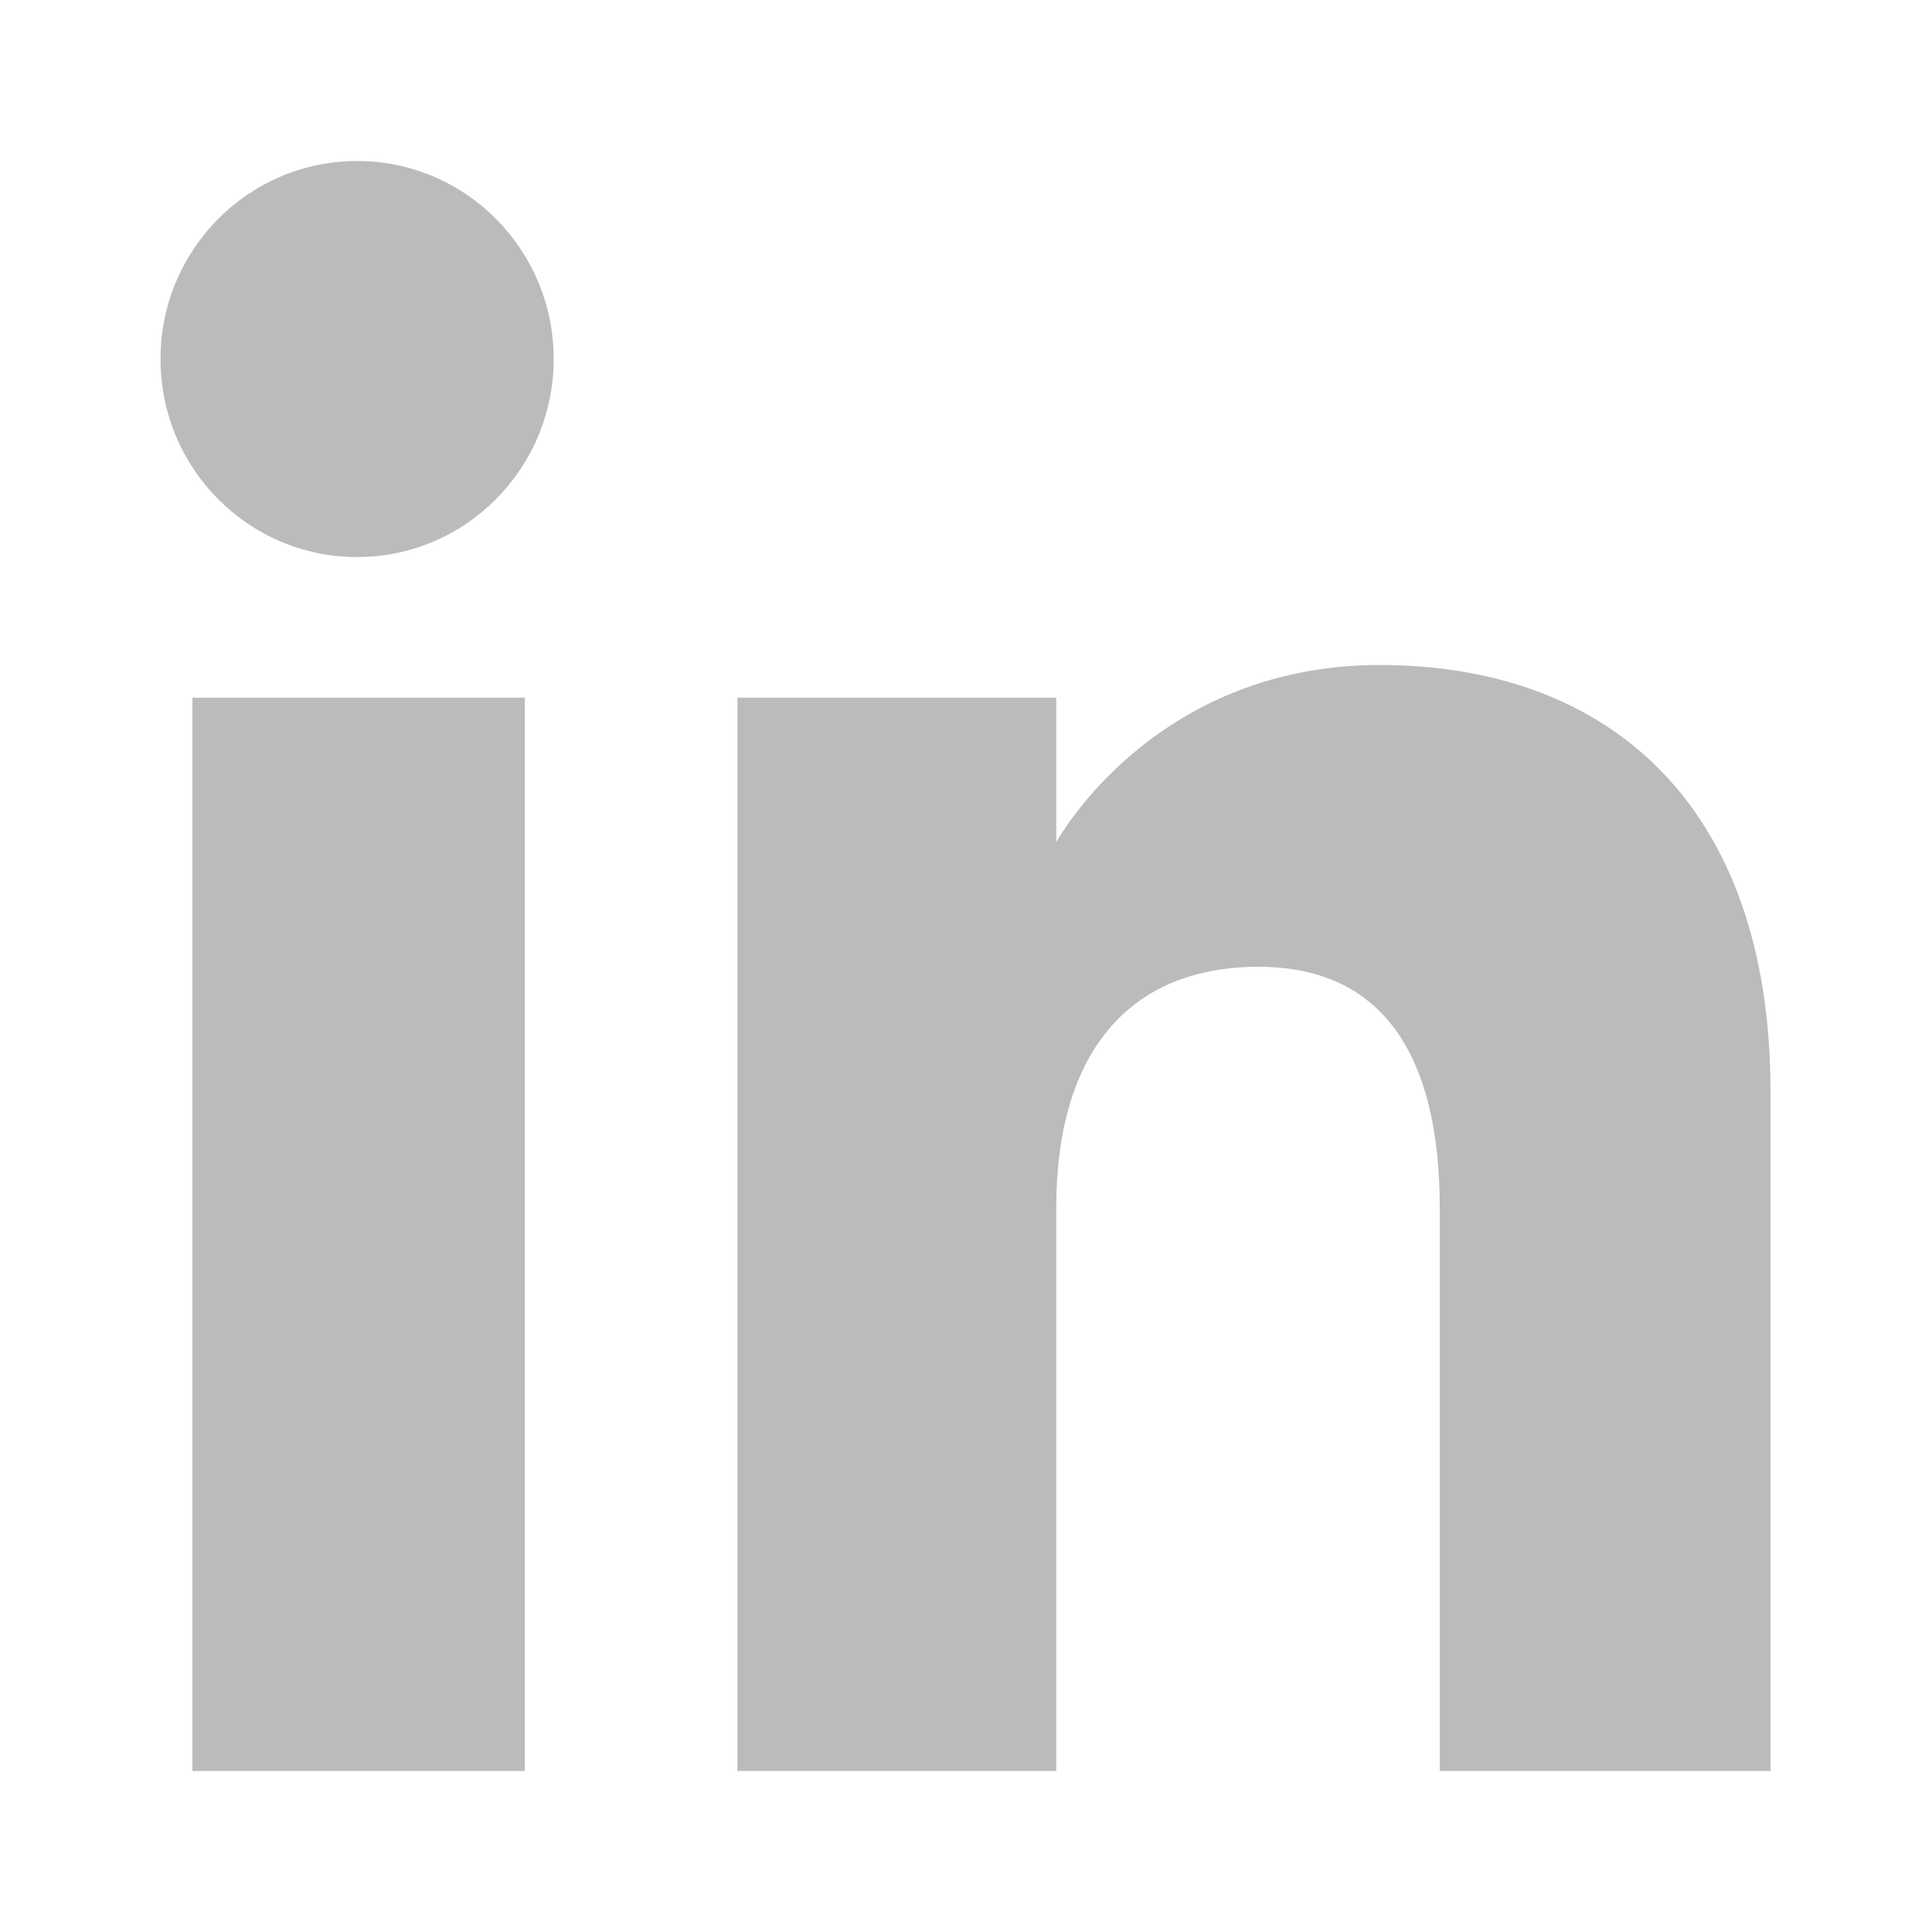
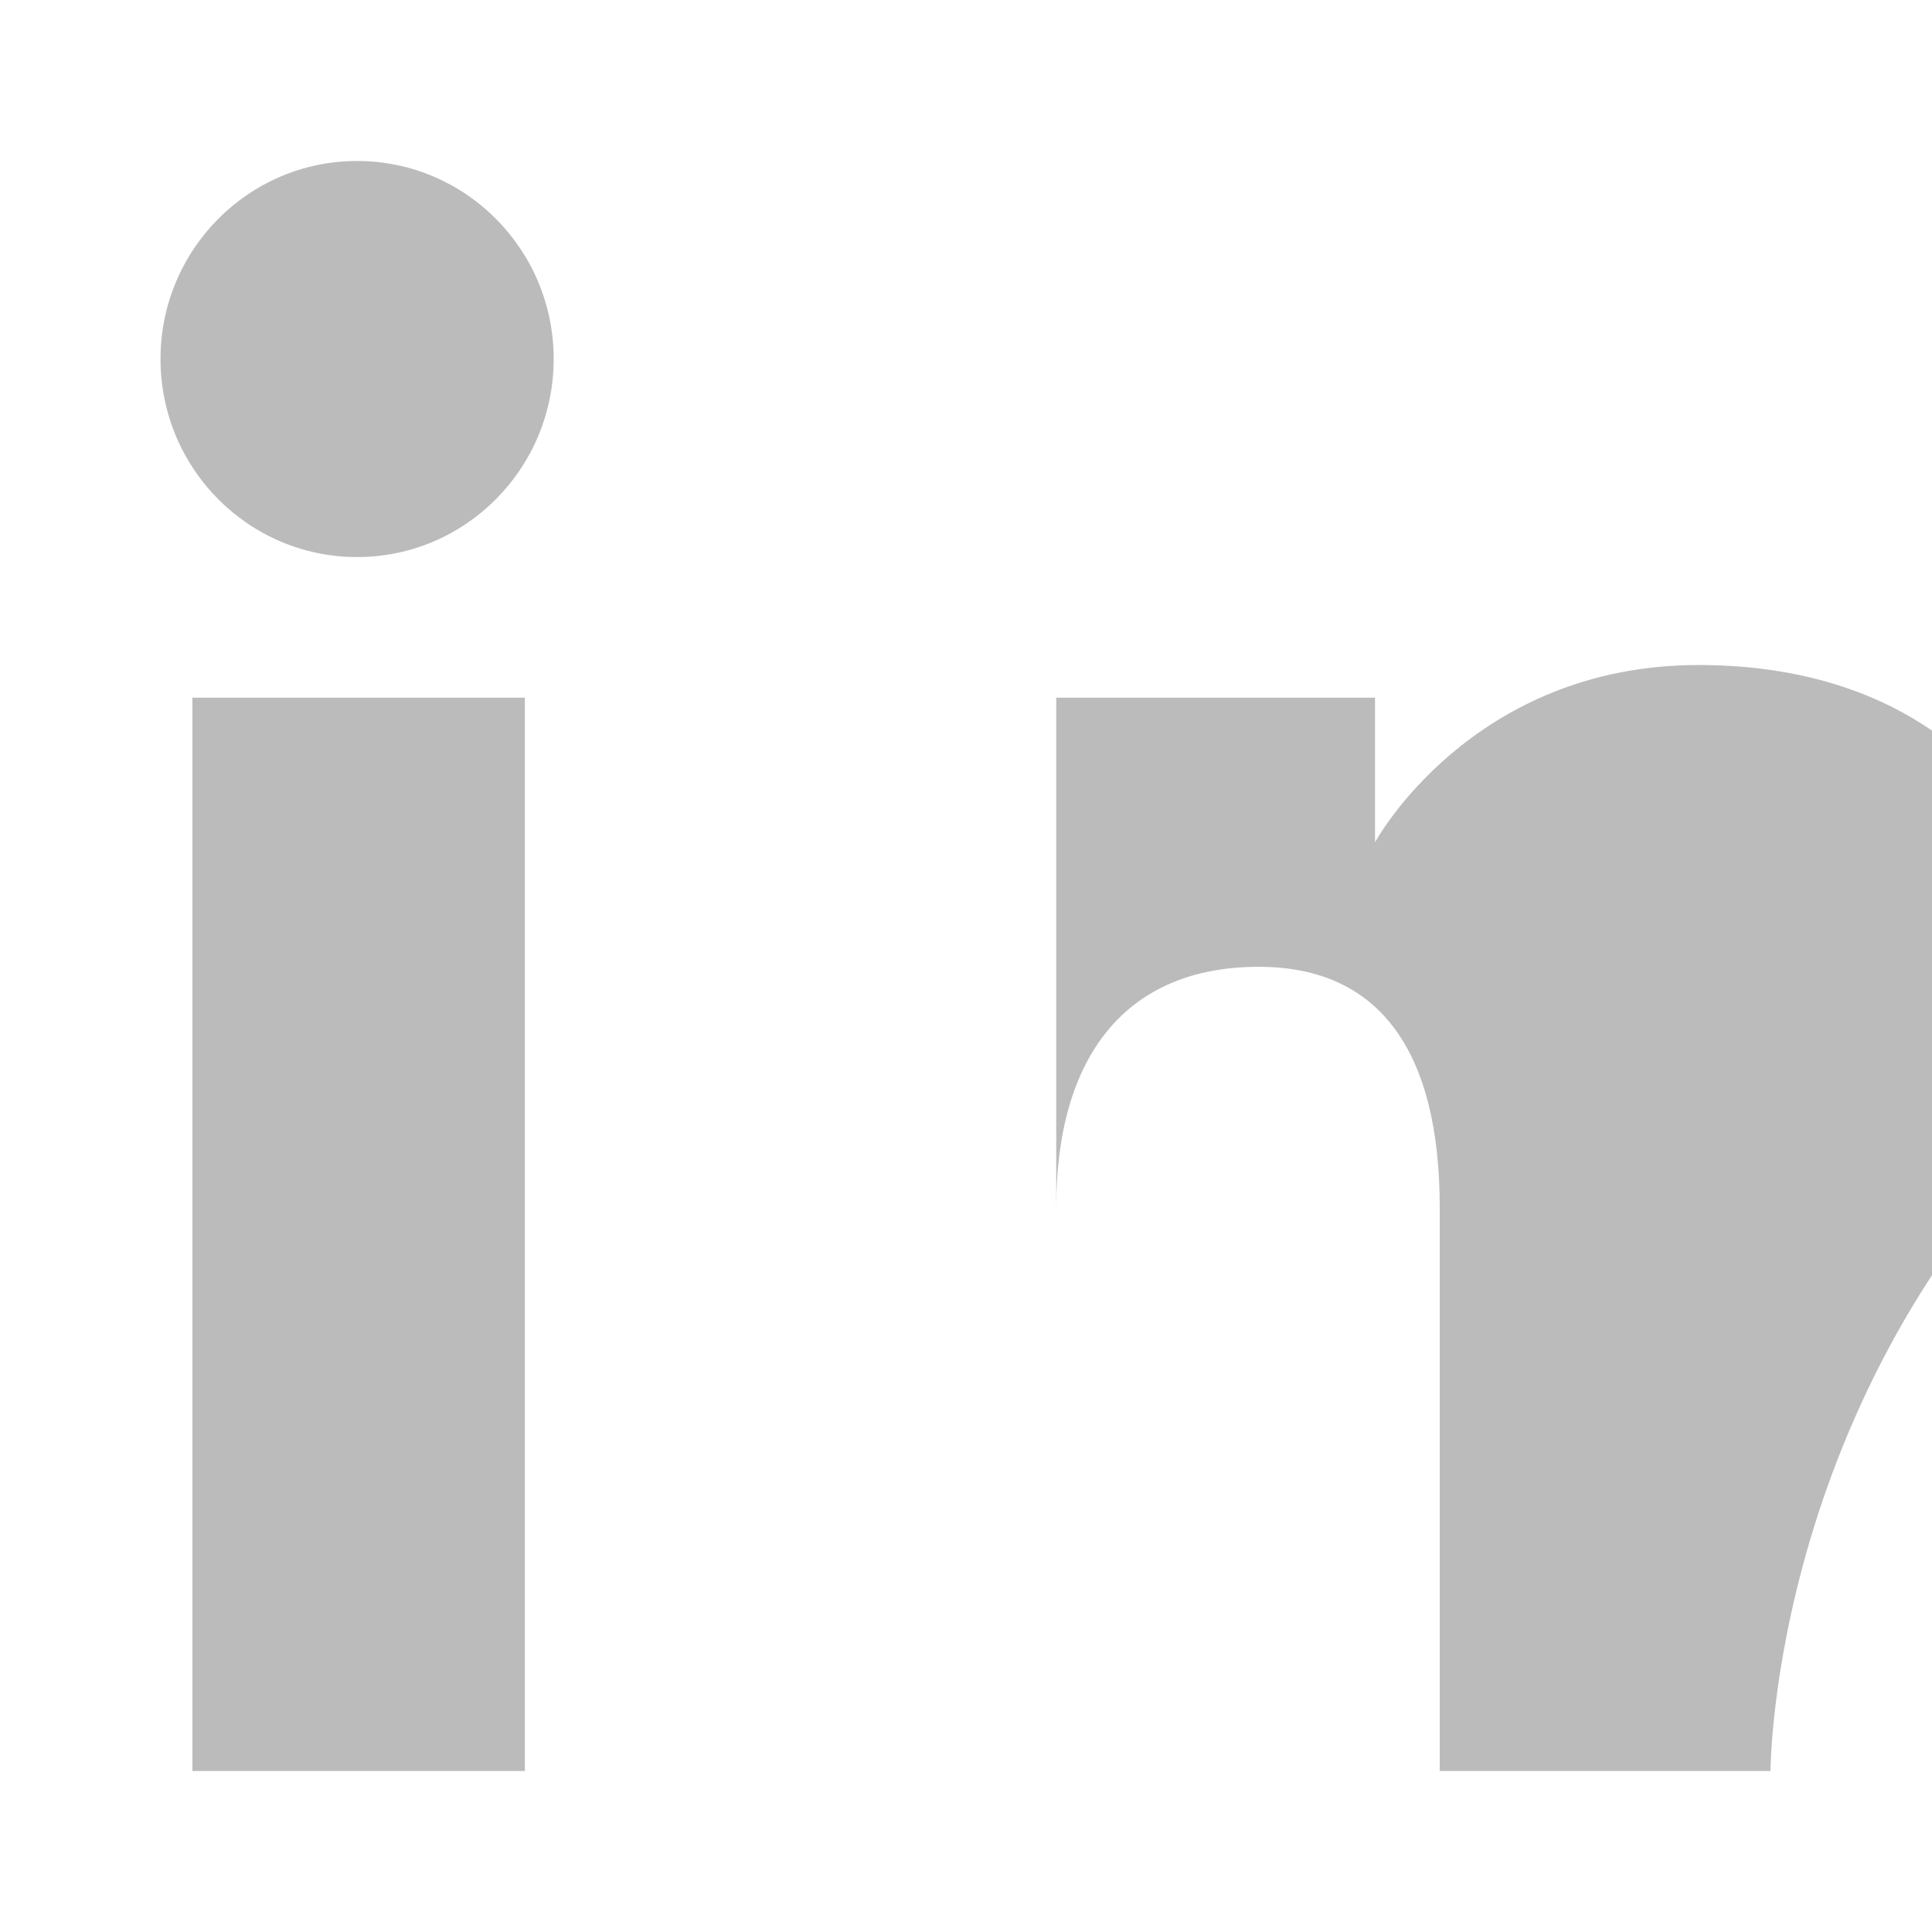
<svg xmlns="http://www.w3.org/2000/svg" fill="rgb(187, 187, 187)" class="owpss-icon" aria-labelledby="owpss-linkedin-icon" role="img" viewBox="0 0 24 24">
-   <path d="M6.52,22h-4.13V8.667h4.13V22z M4.436,6.92         c-1.349,0-2.442-1.101-2.442-2.46C1.994,3.102,3.087,2,4.436,2s2.442,1.102,2.442,2.46C6.877,5.819,5.784,6.92,4.436,6.92z         M21.994,22h-4.109c0,0,0-5.079,0-6.999c0-1.919-0.73-2.991-2.249-2.991c-1.652,0-2.515,1.116-2.515,2.991c0,2.054,0,6.999,0,6.999         h-3.96V8.667h3.96v1.796c0,0,1.191-2.202,4.02-2.202c2.828,0,4.853,1.727,4.853,5.298C21.994,17.129,21.994,22,21.994,22z" />
+   <path d="M6.52,22h-4.13V8.667h4.13V22z M4.436,6.92         c-1.349,0-2.442-1.101-2.442-2.46C1.994,3.102,3.087,2,4.436,2s2.442,1.102,2.442,2.46C6.877,5.819,5.784,6.92,4.436,6.92z         M21.994,22h-4.109c0,0,0-5.079,0-6.999c0-1.919-0.73-2.991-2.249-2.991c-1.652,0-2.515,1.116-2.515,2.991c0,2.054,0,6.999,0,6.999         V8.667h3.96v1.796c0,0,1.191-2.202,4.02-2.202c2.828,0,4.853,1.727,4.853,5.298C21.994,17.129,21.994,22,21.994,22z" />
</svg>